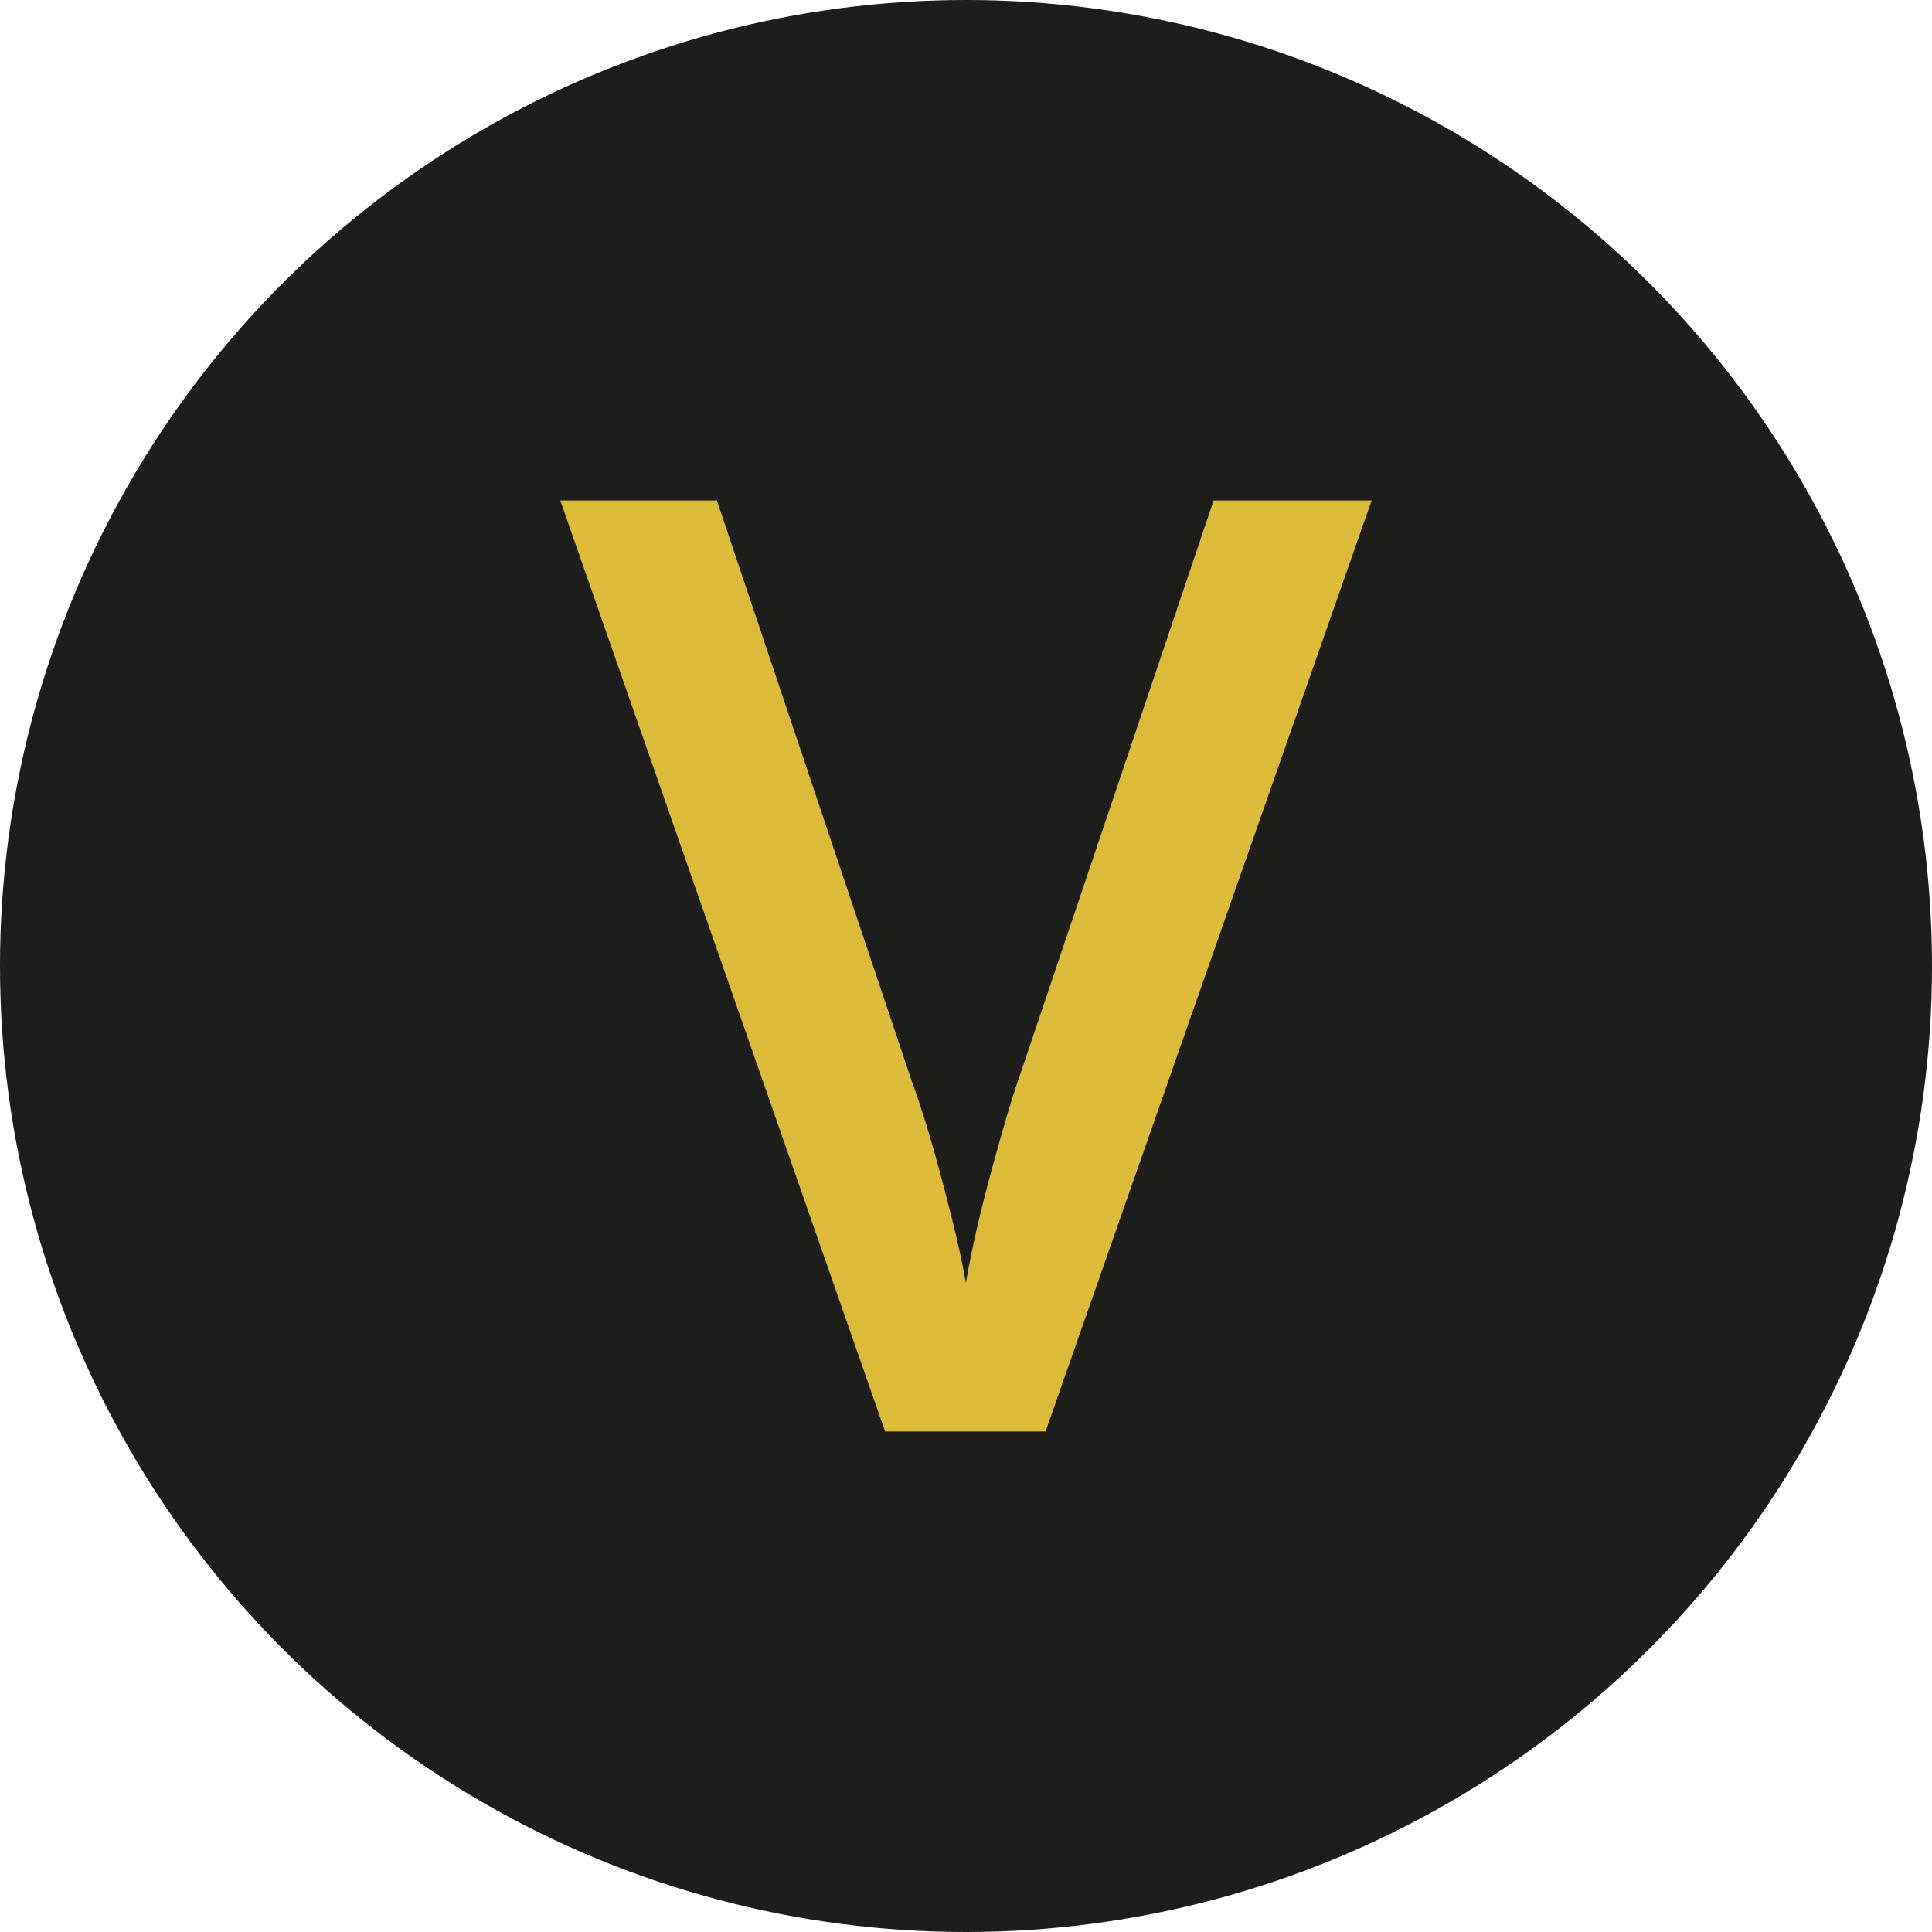
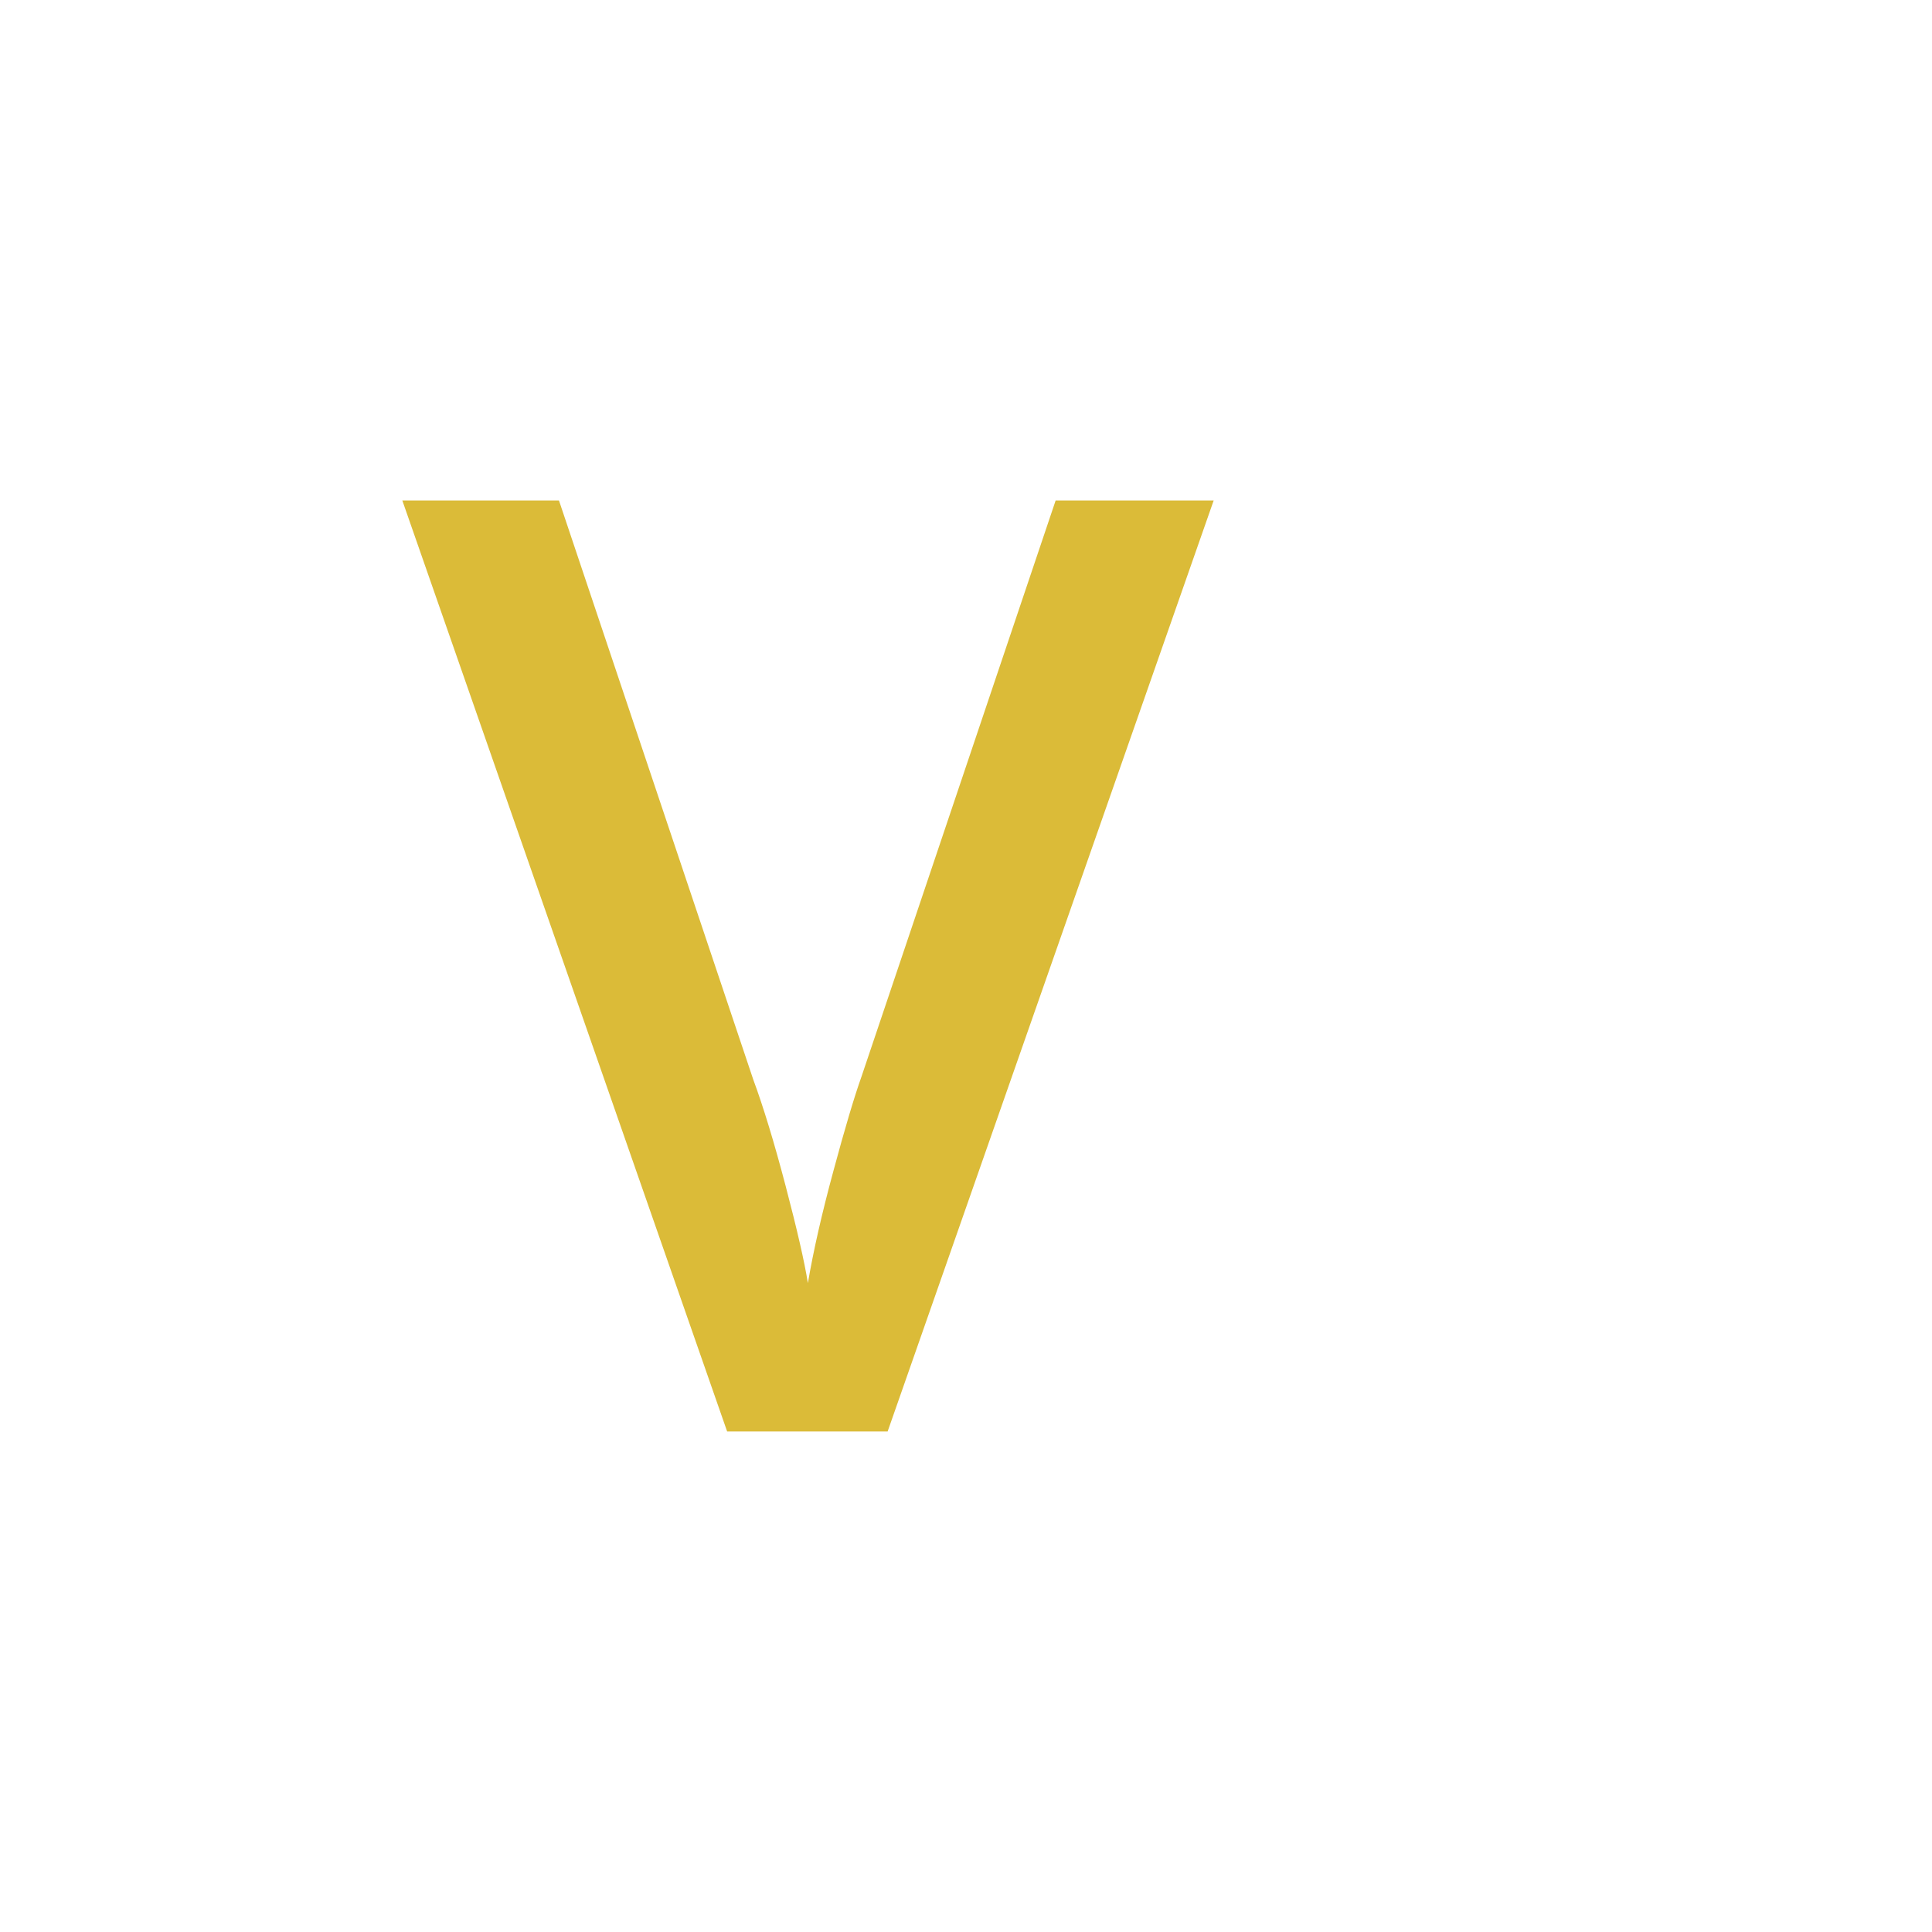
<svg xmlns="http://www.w3.org/2000/svg" id="Layer_2" data-name="Layer 2" viewBox="0 0 250 250">
  <defs>
    <style>
      .cls-1 {
        fill: #1d1d1b;
      }

      .cls-2 {
        fill: #dbbb38;
      }
    </style>
  </defs>
  <g id="Layer_1-2" data-name="Layer 1">
-     <circle class="cls-1" cx="125" cy="125" r="125" />
-     <path class="cls-2" d="M157.05,64.76h20.44l-42.19,120.47h-20.77l-42.03-120.47h20.27l25.13,74.9c1.32,3.57,2.72,8.17,4.2,13.8,1.48,5.63,2.44,9.82,2.88,12.57.71-4.17,1.81-9.01,3.3-14.5,1.48-5.49,2.69-9.56,3.63-12.2l25.13-74.57Z" />
+     <path class="cls-2" d="M157.05,64.76l-42.19,120.47h-20.77l-42.03-120.47h20.27l25.13,74.9c1.32,3.57,2.72,8.17,4.2,13.8,1.48,5.63,2.44,9.82,2.88,12.57.71-4.17,1.81-9.01,3.3-14.5,1.48-5.49,2.69-9.56,3.63-12.2l25.13-74.57Z" />
  </g>
</svg>